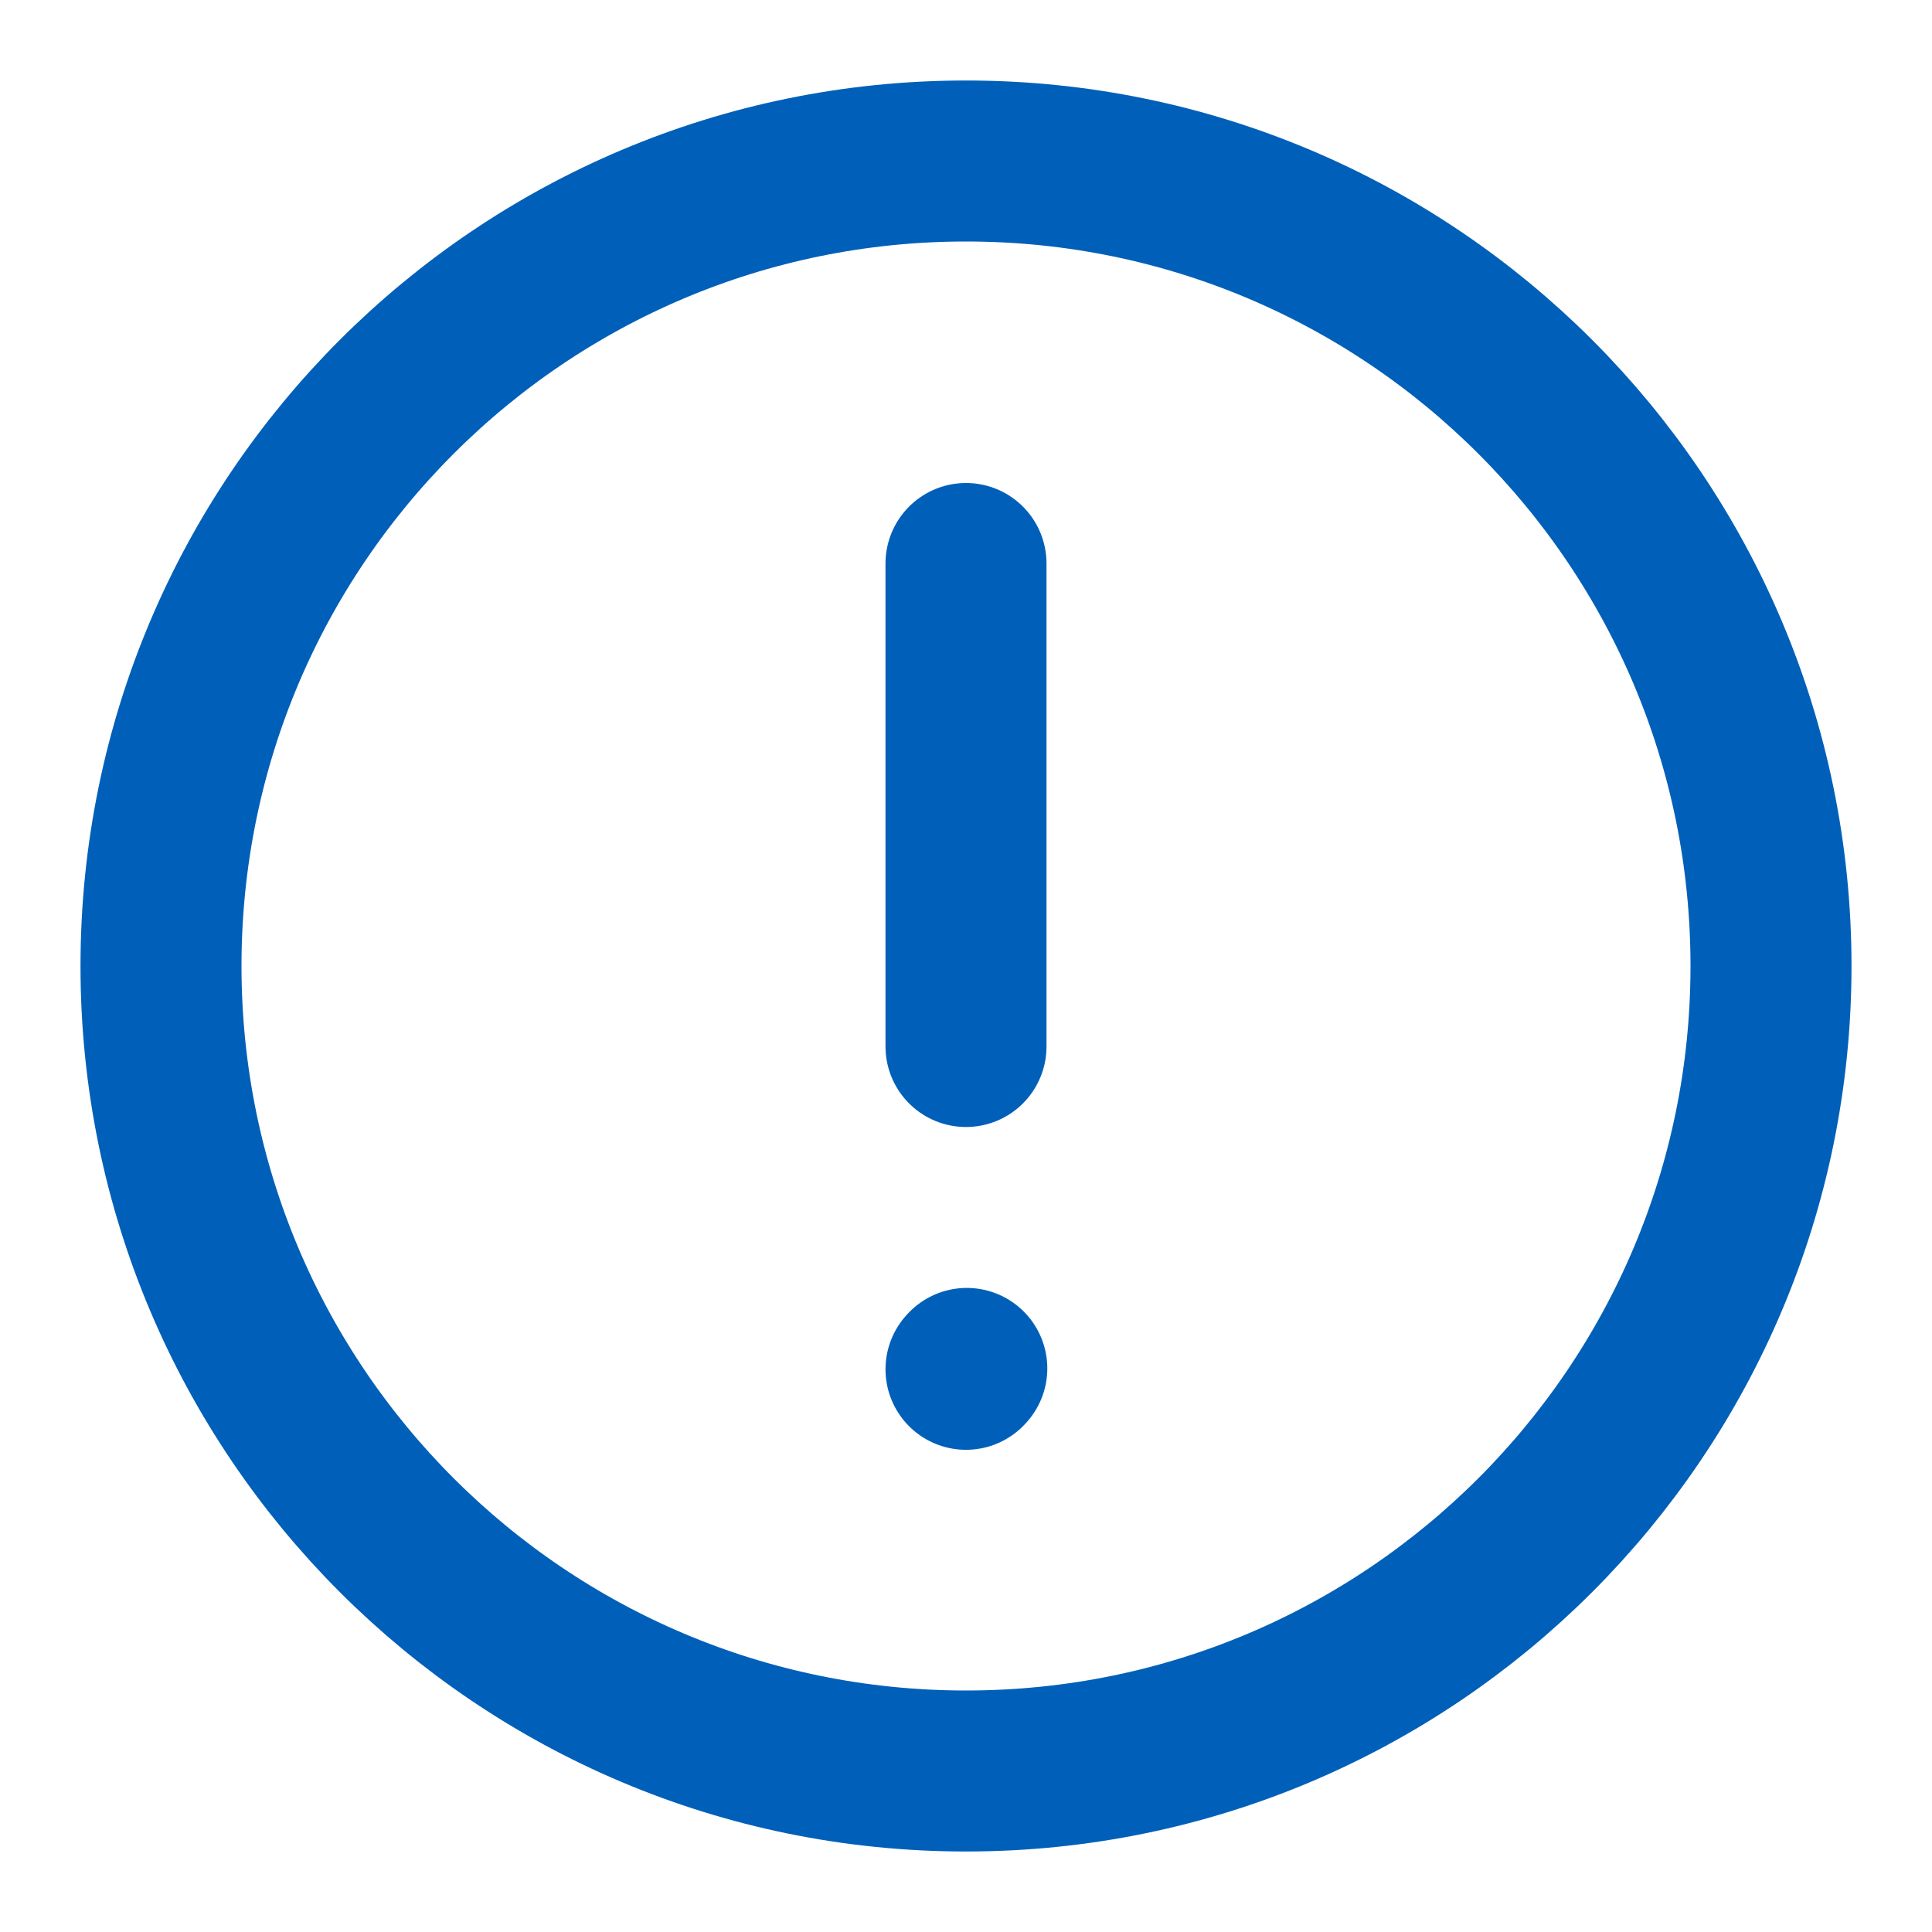
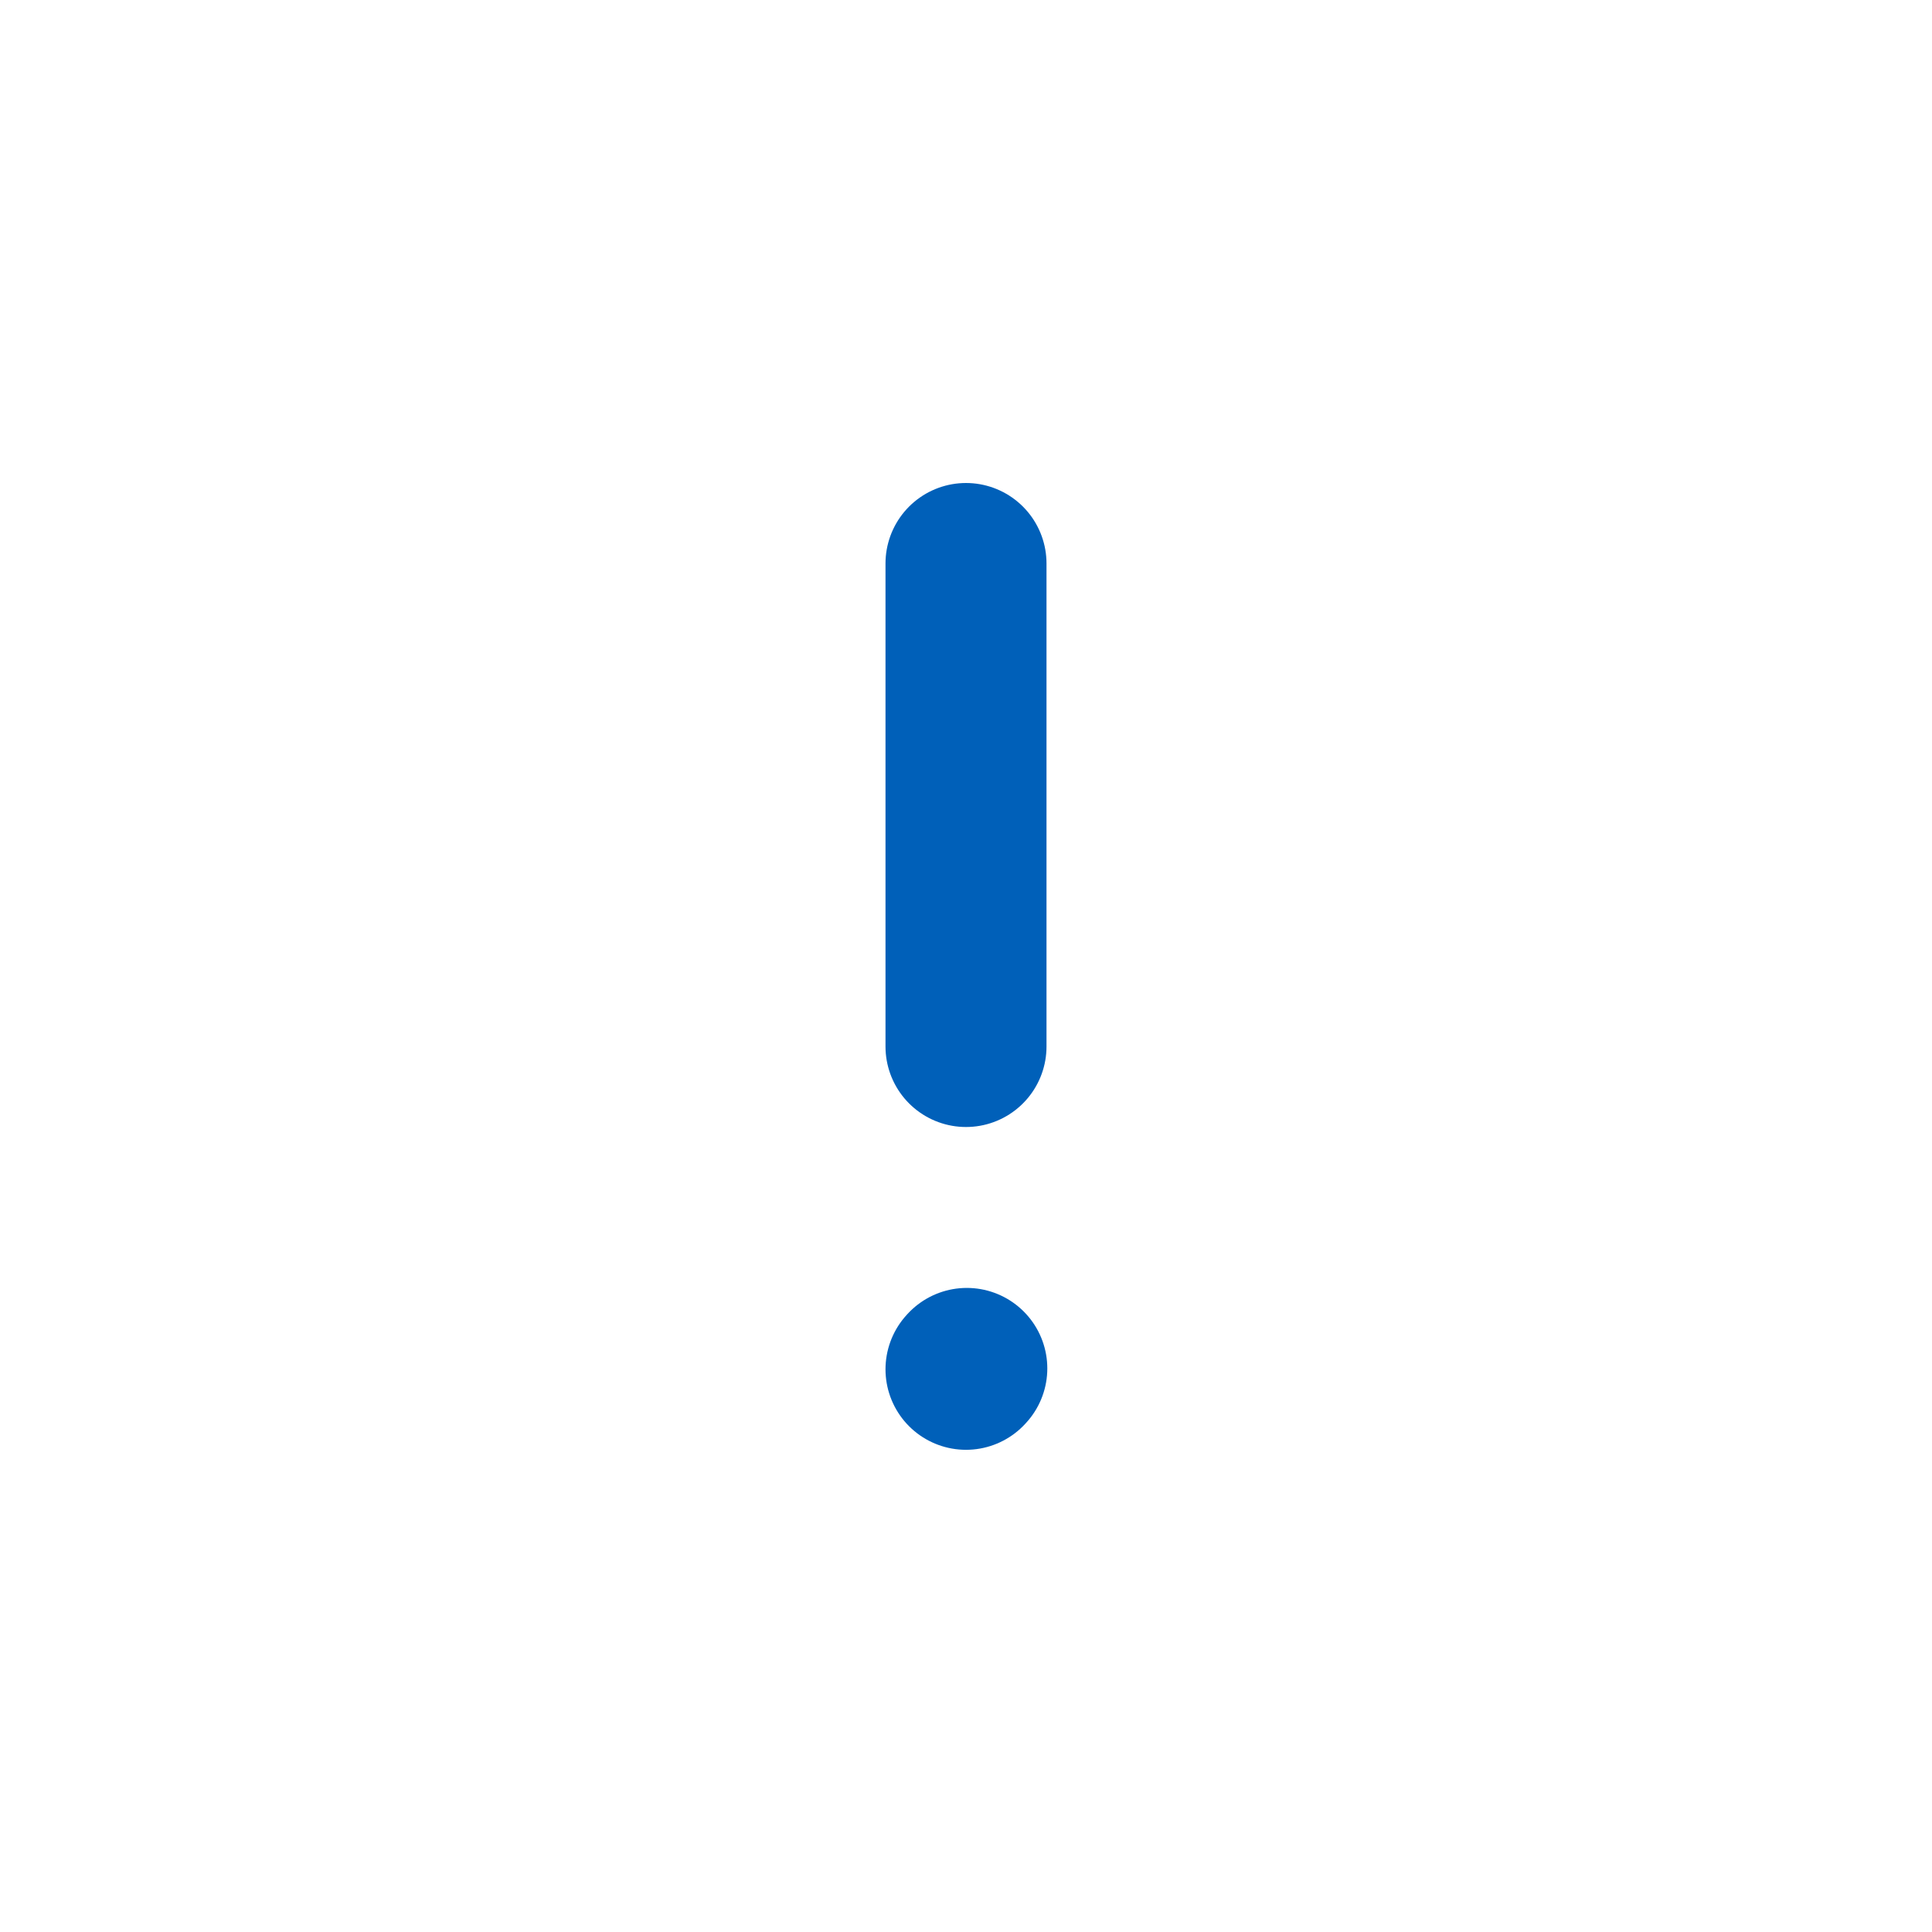
<svg xmlns="http://www.w3.org/2000/svg" width="48px" height="48px" stroke-width="2" viewBox="0 0 24 24" fill="none" color="#0060b9">
  <path d="M12 7L12 13" stroke="#0060b9" stroke-width="2" stroke-linecap="round" stroke-linejoin="round" />
  <path d="M12 17.01L12.01 16.999" stroke="#0060b9" stroke-width="2" stroke-linecap="round" stroke-linejoin="round" />
-   <path d="M12 22C17.523 22 22 17.523 22 12C22 6.477 17.523 2 12 2C6.477 2 2 6.477 2 12C2 17.523 6.477 22 12 22Z" stroke="#0060b9" stroke-width="2" stroke-linecap="round" stroke-linejoin="round" />
</svg>